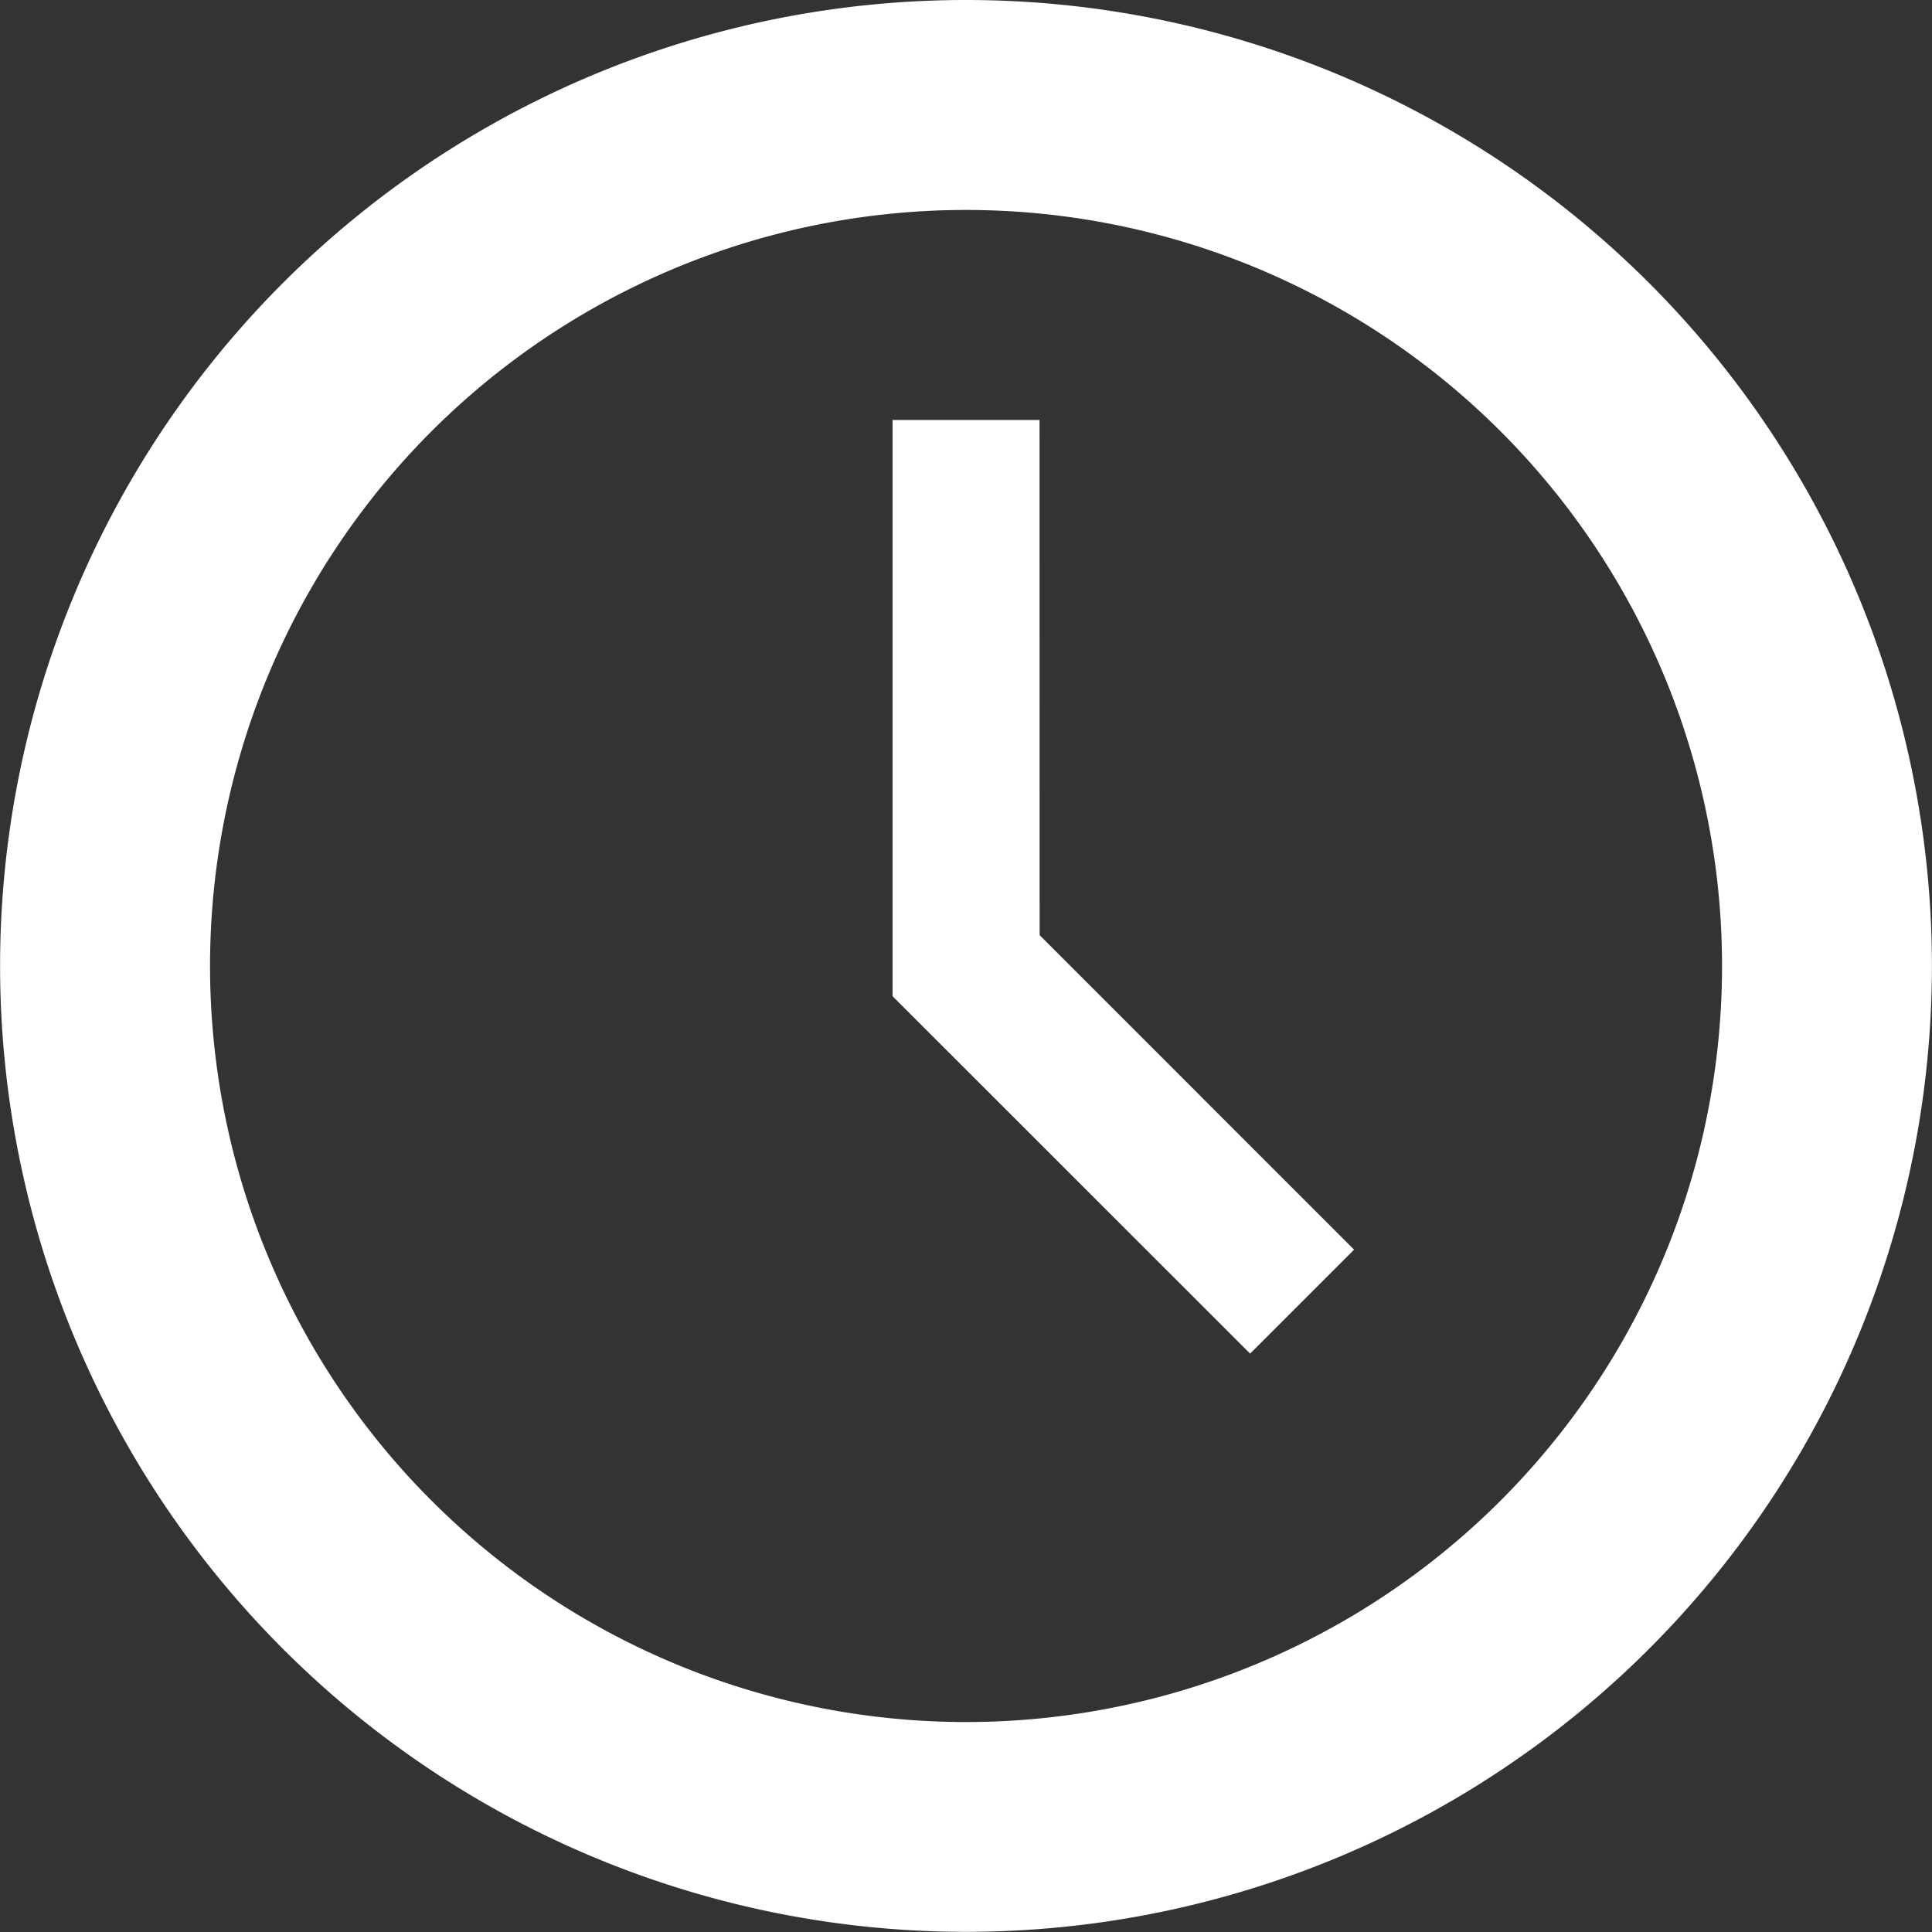
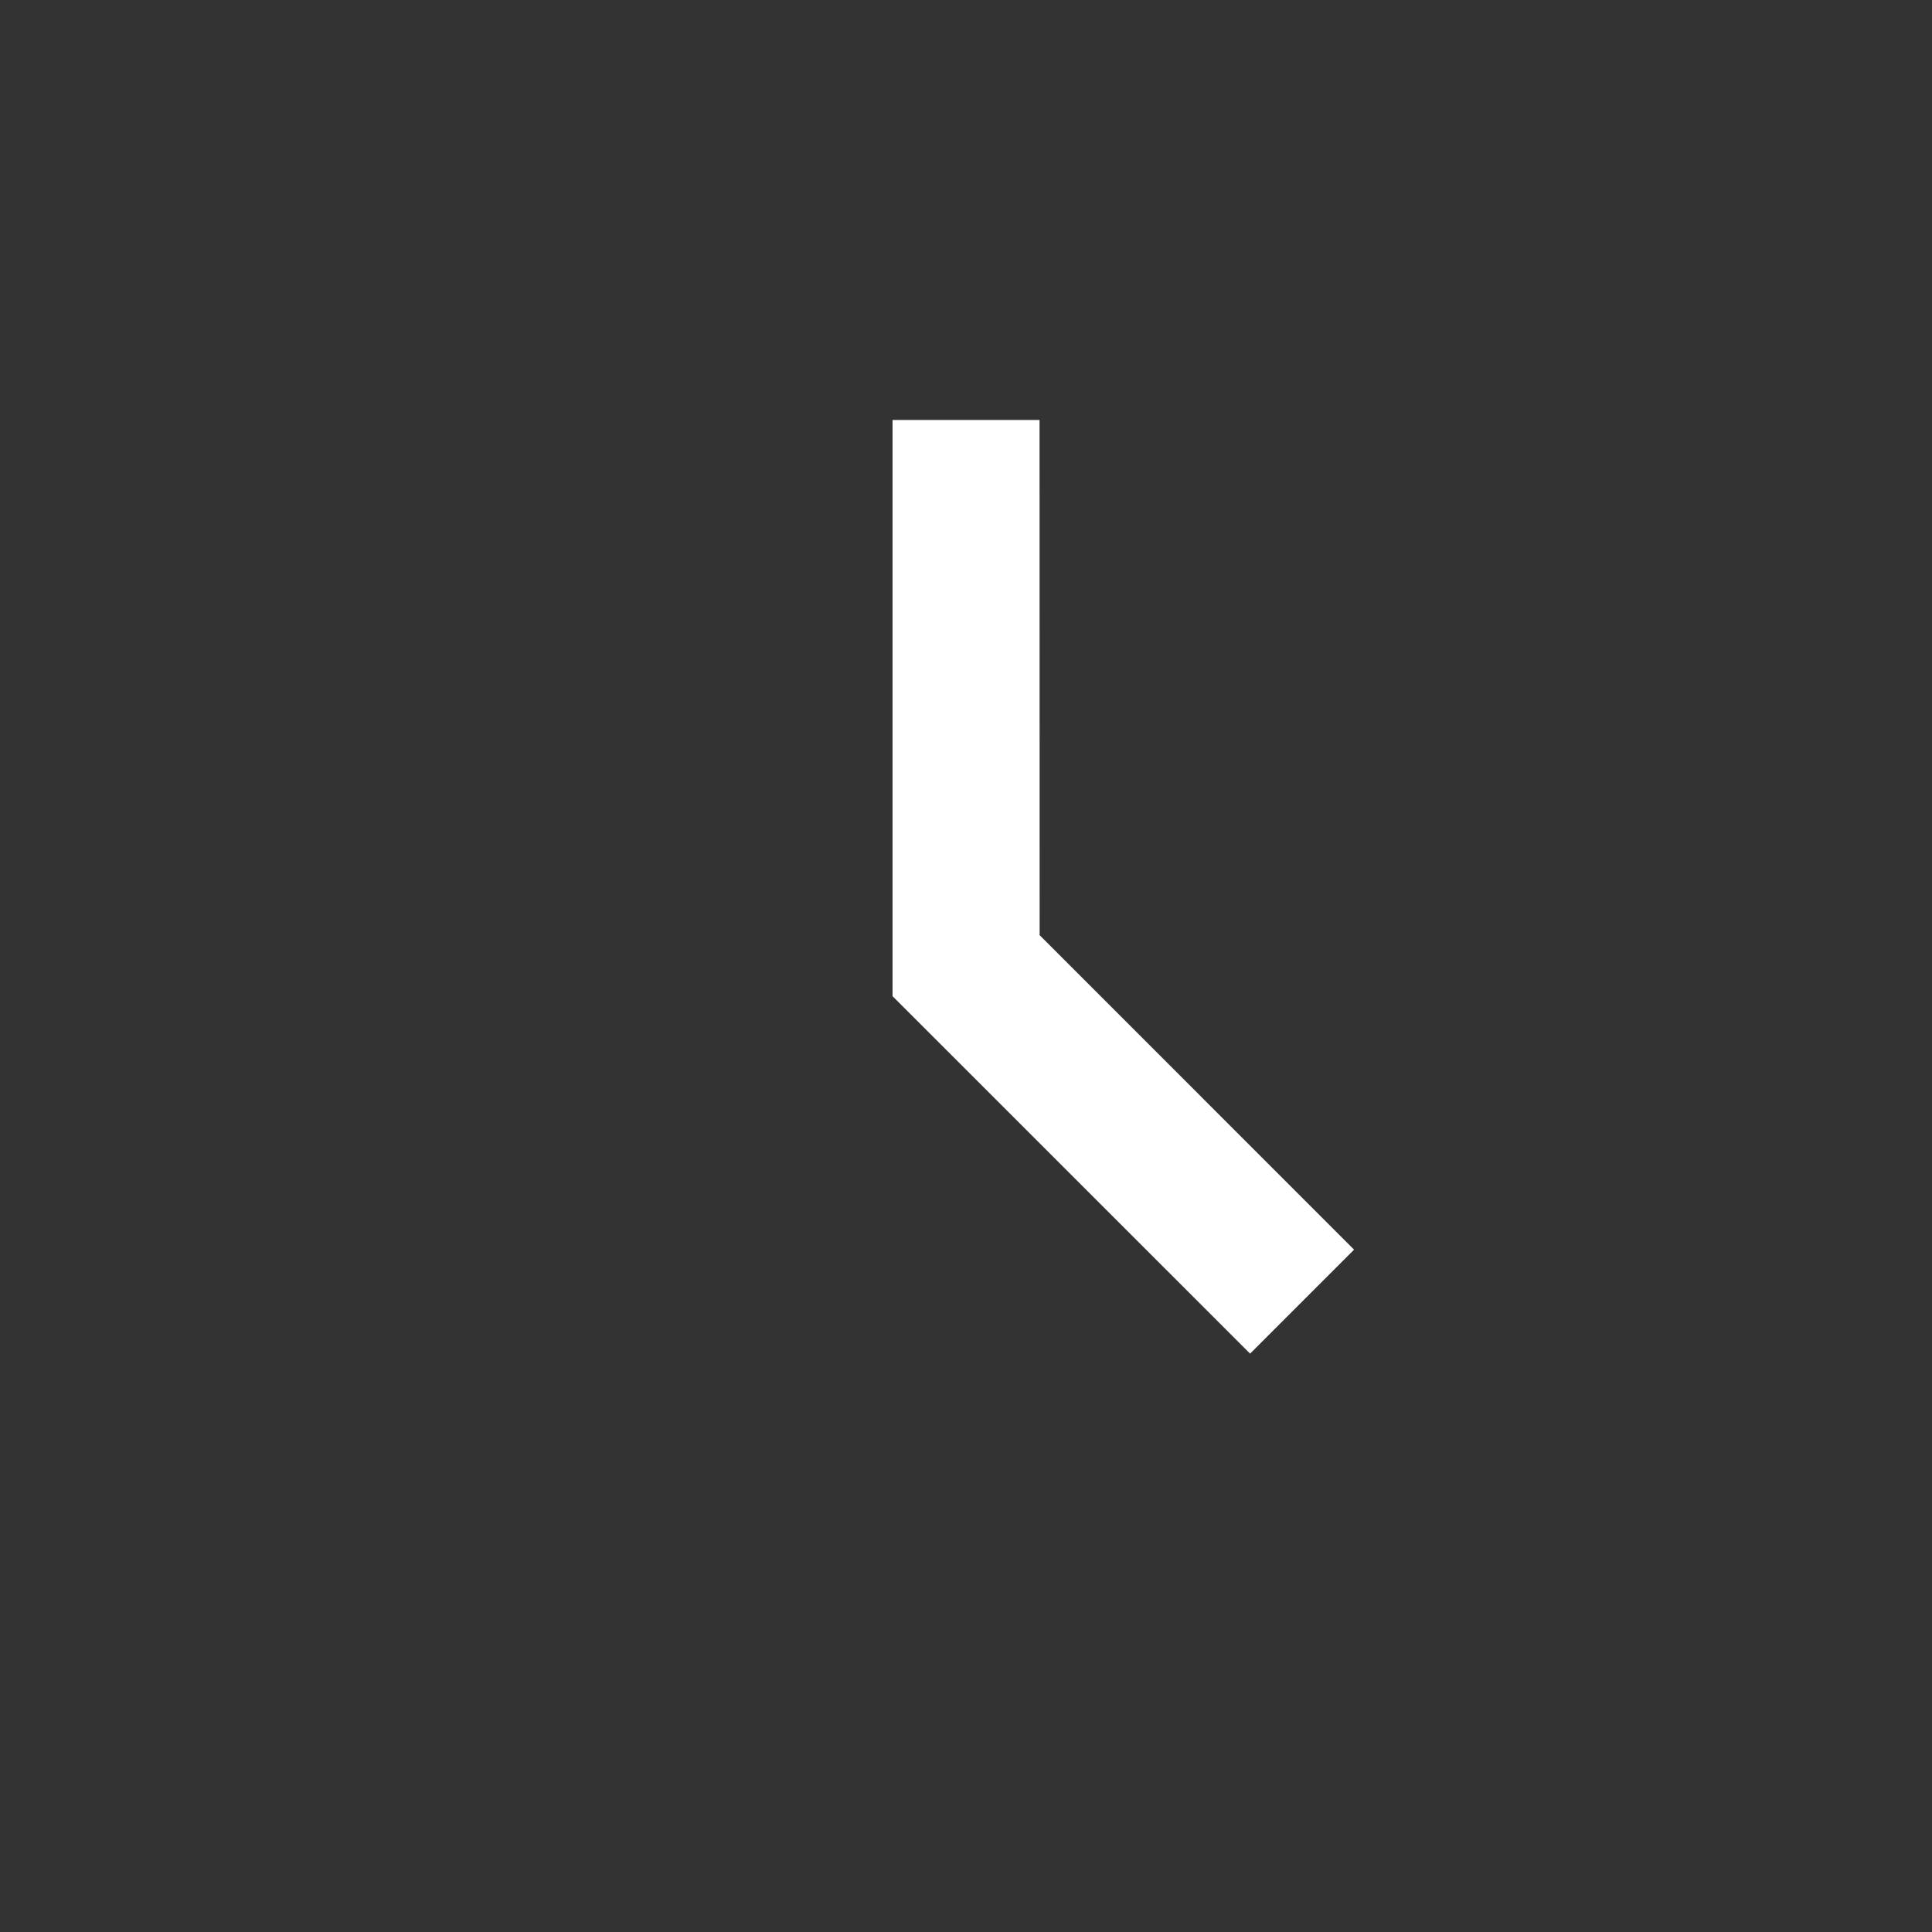
<svg xmlns="http://www.w3.org/2000/svg" data-name="Grupo 114" viewBox="0 0 22.802 22.802">
  <rect x="0" y="0" width="22.802" height="22.802" fill="#333333" stroke="none" />
  <g fill="#fff" data-name="Grupo 113">
-     <path d="M11.401 0a11.4 11.4 0 00-11.4 11.4 11.4 11.4 0 0011.4 11.4 11.4 11.4 0 0011.4-11.4A11.4 11.4 0 0011.401 0zm0 20.324a8.923 8.923 0 01-8.922-8.923 8.922 8.922 0 018.922-8.923 8.922 8.922 0 018.923 8.923 8.923 8.923 0 01-8.923 8.923z" data-name="Trazado 303" />
    <path d="M12.269 4.957h-1.735v6.8l4.22 4.219 1.227-1.227-3.711-3.712z" data-name="Trazado 304" />
  </g>
</svg>